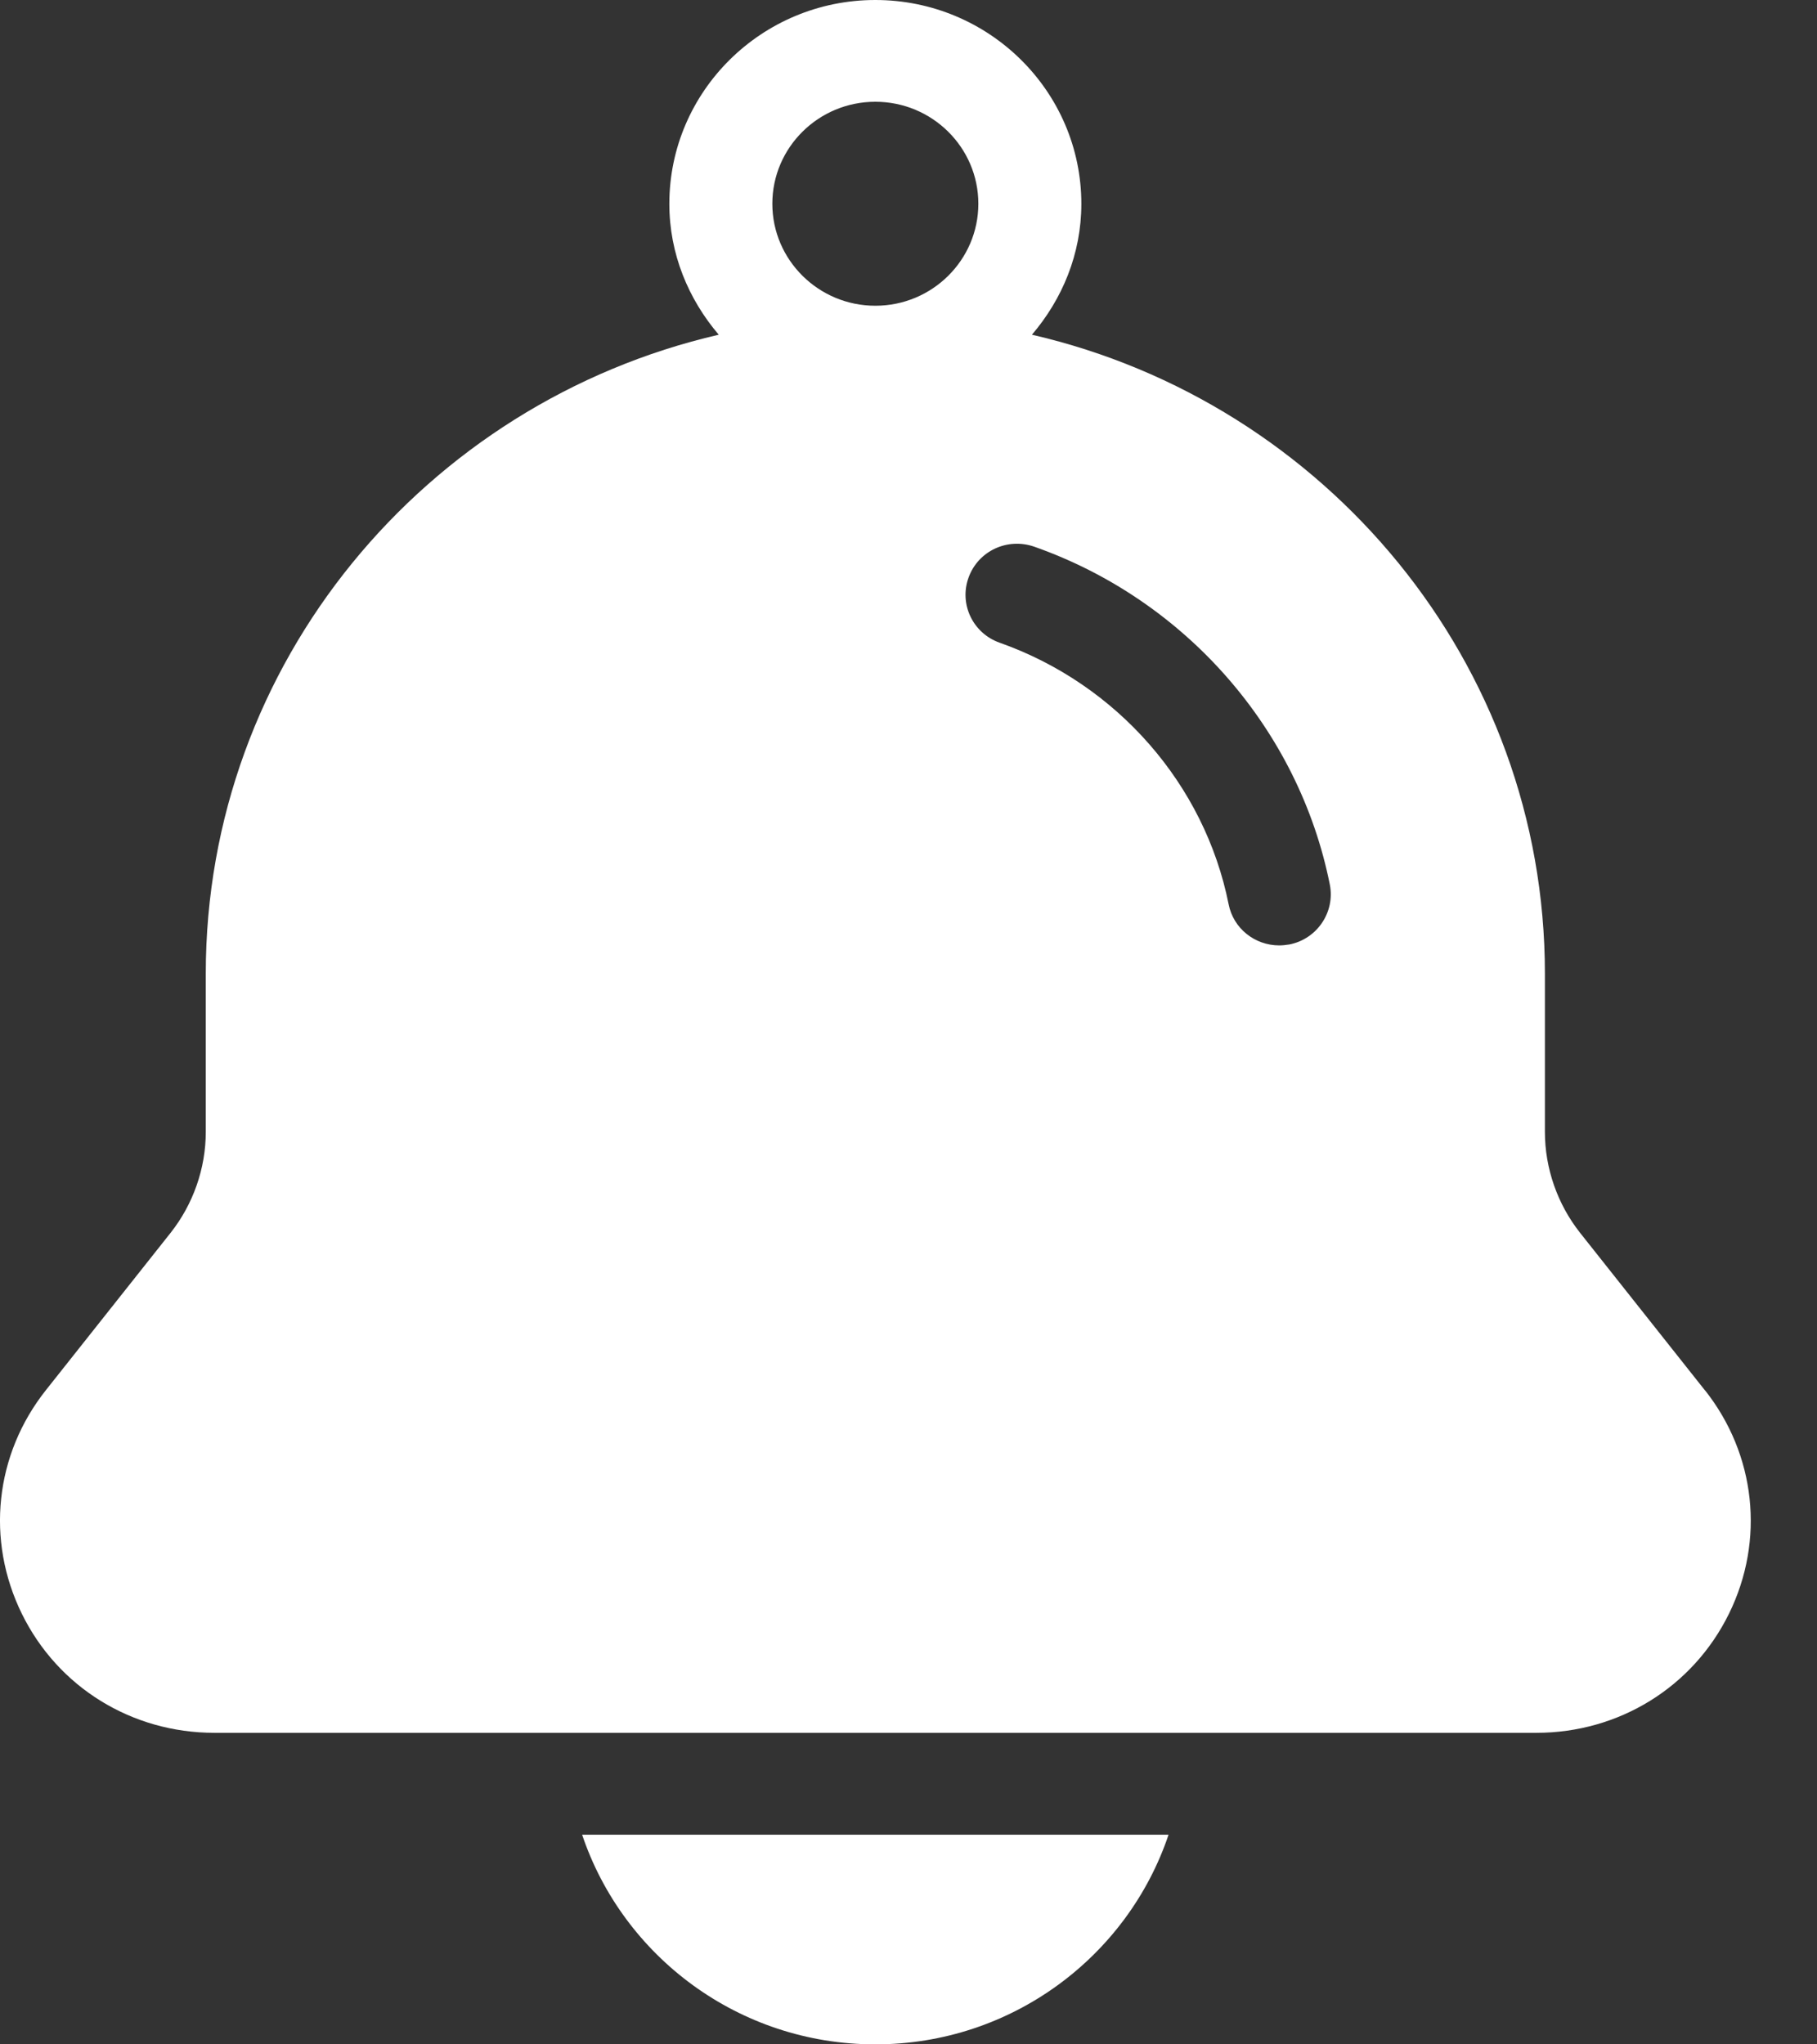
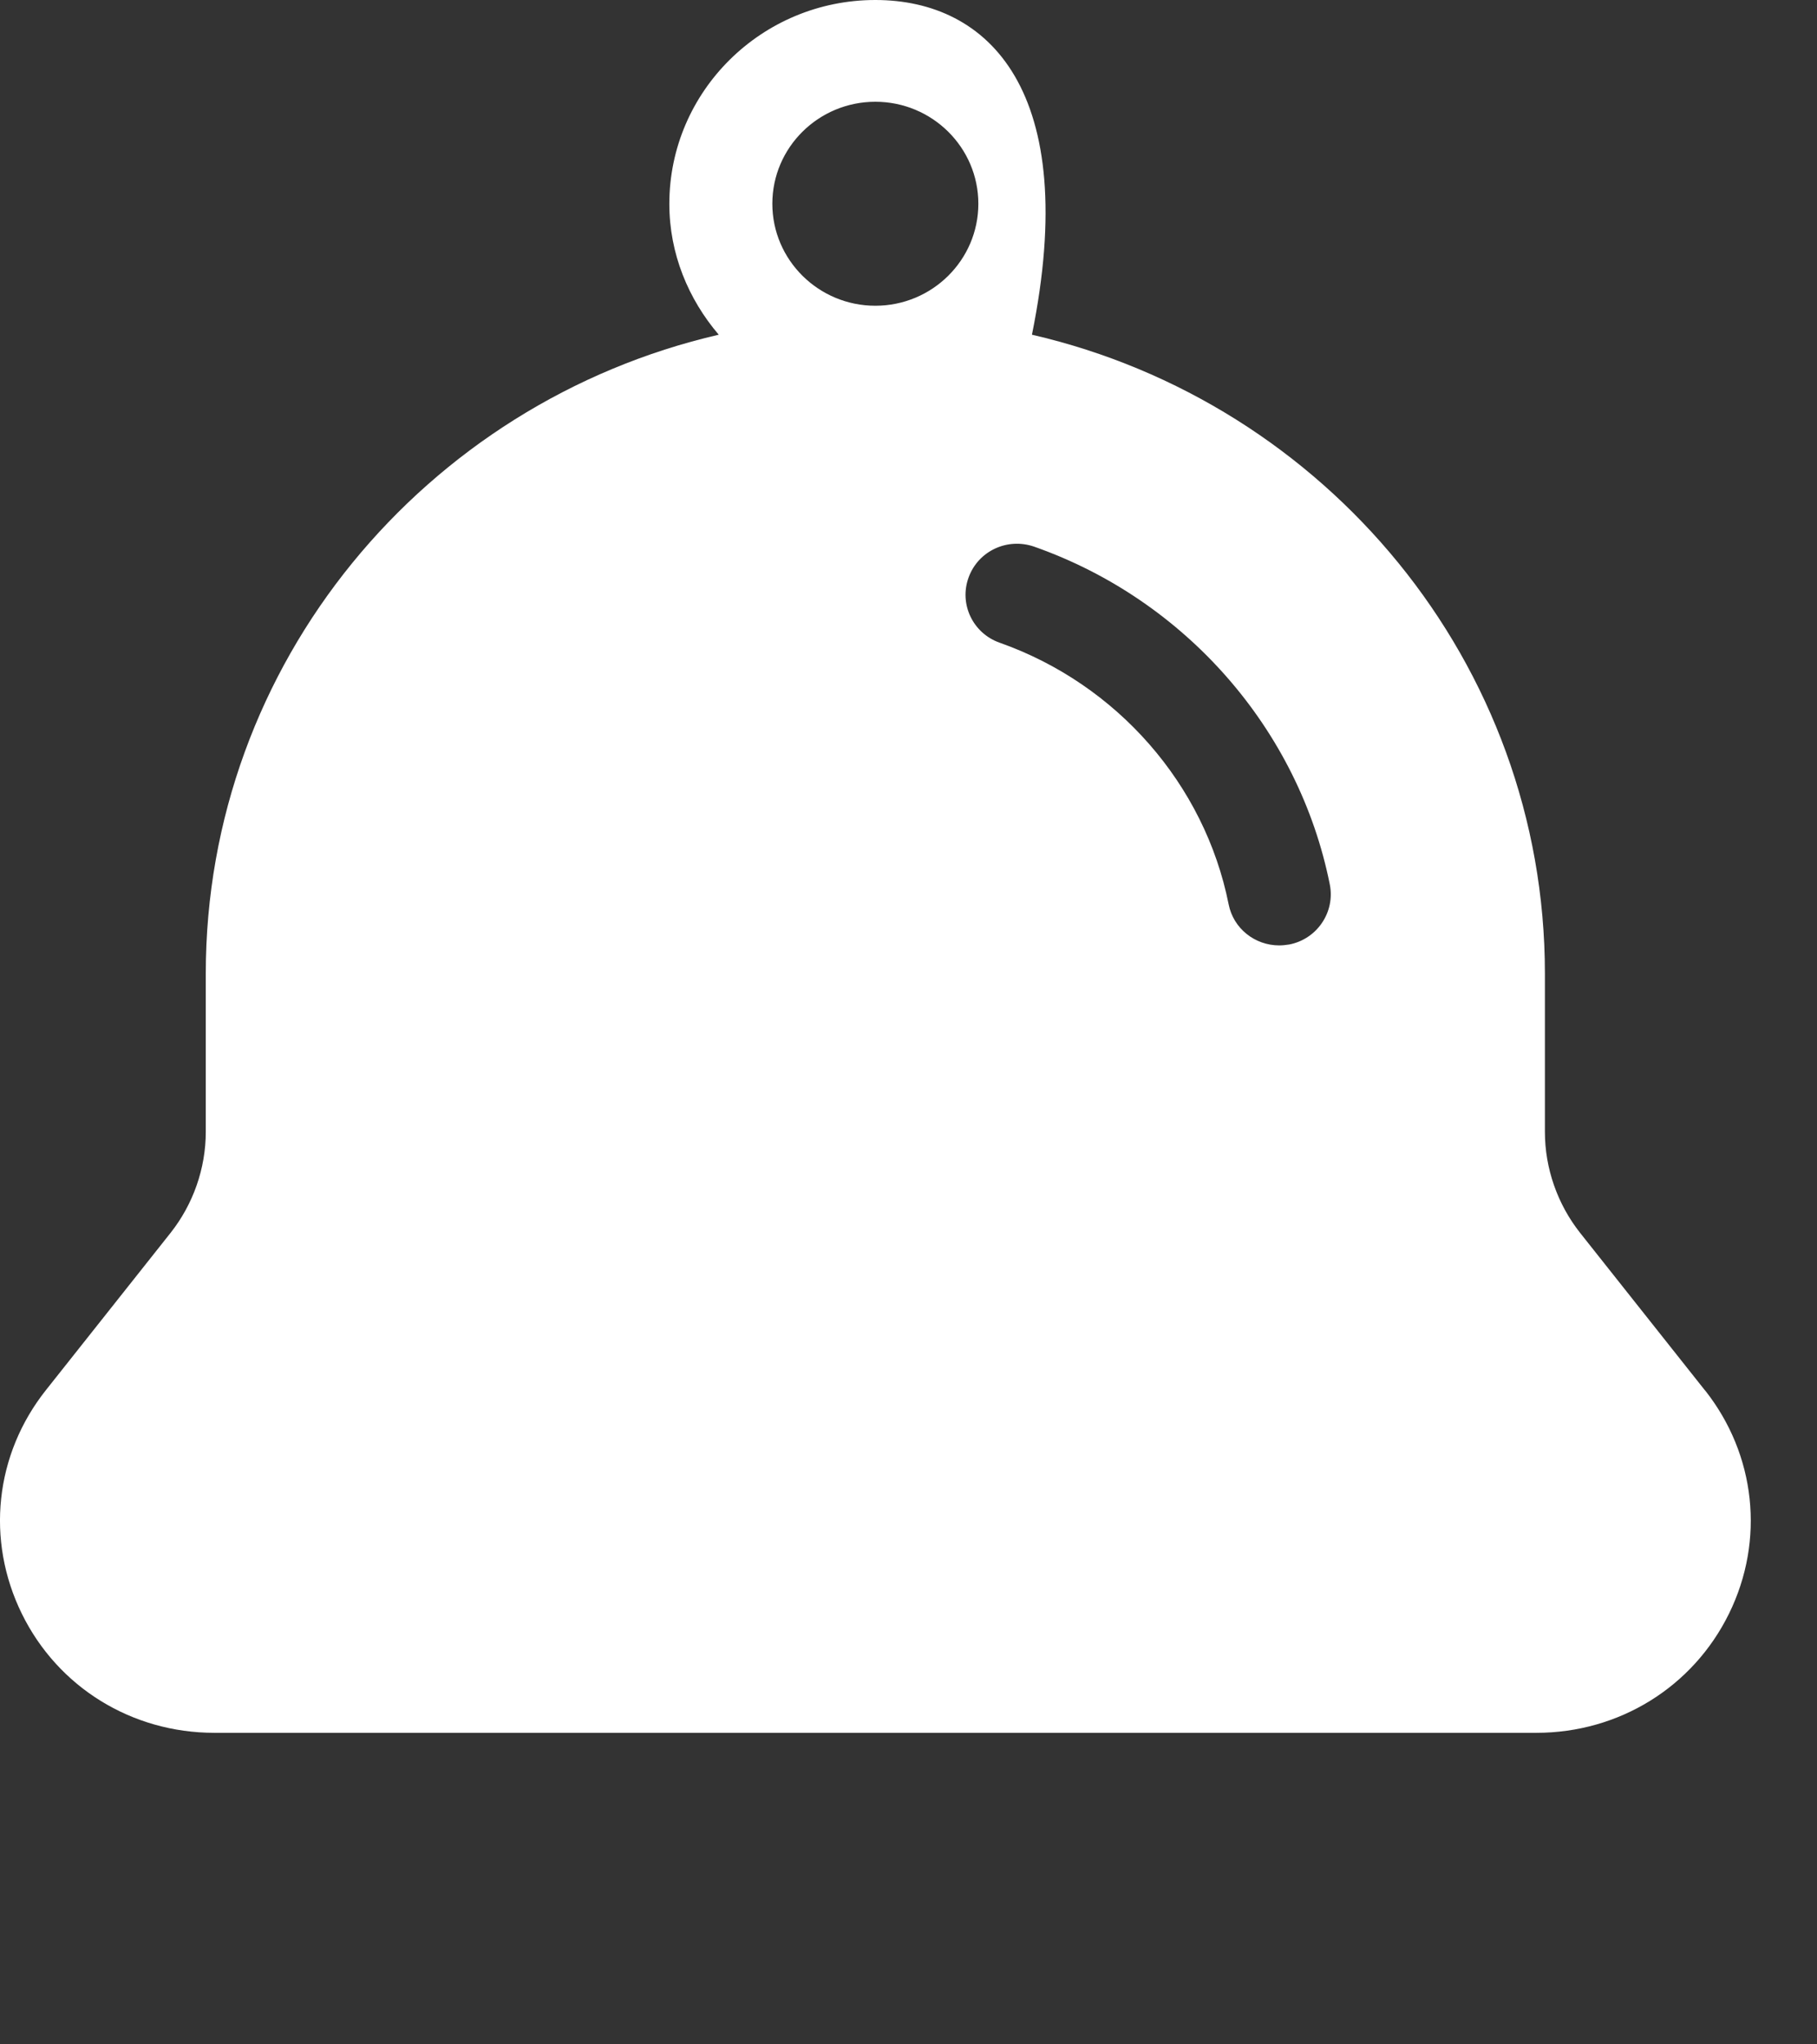
<svg xmlns="http://www.w3.org/2000/svg" width="16" height="18" viewBox="0 0 16 18" fill="none">
  <rect x="0" y="0" width="16" height="18" fill="#333333" stroke="none" />
-   <path d="M5.126 16.154C5.486 17.225 6.505 18 7.708 18C8.909 18 9.93 17.225 10.29 16.154H5.126Z" fill="white" />
-   <path d="M15.012 12.24L13.914 10.855C13.714 10.602 13.604 10.286 13.604 9.966V8.572C13.604 5.837 11.671 3.543 9.087 2.947C9.354 2.634 9.522 2.236 9.522 1.795C9.522 0.804 8.708 0 7.708 0C6.707 0 5.894 0.805 5.894 1.795C5.894 2.235 6.062 2.634 6.329 2.947C3.745 3.544 1.812 5.837 1.812 8.572V9.966C1.812 10.286 1.702 10.602 1.502 10.855L0.404 12.24C-0.045 12.806 -0.126 13.56 0.192 14.208C0.51 14.856 1.16 15.257 1.888 15.257H13.529C14.256 15.257 14.907 14.855 15.225 14.208C15.543 13.561 15.461 12.806 15.013 12.24H15.012ZM7.708 2.692C7.208 2.692 6.801 2.289 6.801 1.794C6.801 1.299 7.207 0.896 7.708 0.896C8.208 0.896 8.615 1.298 8.615 1.794C8.615 2.289 8.209 2.692 7.708 2.692ZM11.352 8.316C11.322 8.321 11.292 8.324 11.264 8.324C11.051 8.324 10.861 8.176 10.819 7.962C10.608 6.906 9.836 6.024 8.803 5.659C8.567 5.576 8.444 5.319 8.529 5.085C8.613 4.852 8.87 4.73 9.109 4.814C10.44 5.283 11.437 6.423 11.71 7.788C11.758 8.031 11.598 8.268 11.353 8.316L11.352 8.316Z" fill="white" />
+   <path d="M15.012 12.24L13.914 10.855C13.714 10.602 13.604 10.286 13.604 9.966V8.572C13.604 5.837 11.671 3.543 9.087 2.947C9.522 0.804 8.708 0 7.708 0C6.707 0 5.894 0.805 5.894 1.795C5.894 2.235 6.062 2.634 6.329 2.947C3.745 3.544 1.812 5.837 1.812 8.572V9.966C1.812 10.286 1.702 10.602 1.502 10.855L0.404 12.24C-0.045 12.806 -0.126 13.56 0.192 14.208C0.51 14.856 1.16 15.257 1.888 15.257H13.529C14.256 15.257 14.907 14.855 15.225 14.208C15.543 13.561 15.461 12.806 15.013 12.24H15.012ZM7.708 2.692C7.208 2.692 6.801 2.289 6.801 1.794C6.801 1.299 7.207 0.896 7.708 0.896C8.208 0.896 8.615 1.298 8.615 1.794C8.615 2.289 8.209 2.692 7.708 2.692ZM11.352 8.316C11.322 8.321 11.292 8.324 11.264 8.324C11.051 8.324 10.861 8.176 10.819 7.962C10.608 6.906 9.836 6.024 8.803 5.659C8.567 5.576 8.444 5.319 8.529 5.085C8.613 4.852 8.87 4.73 9.109 4.814C10.44 5.283 11.437 6.423 11.71 7.788C11.758 8.031 11.598 8.268 11.353 8.316L11.352 8.316Z" fill="white" />
</svg>